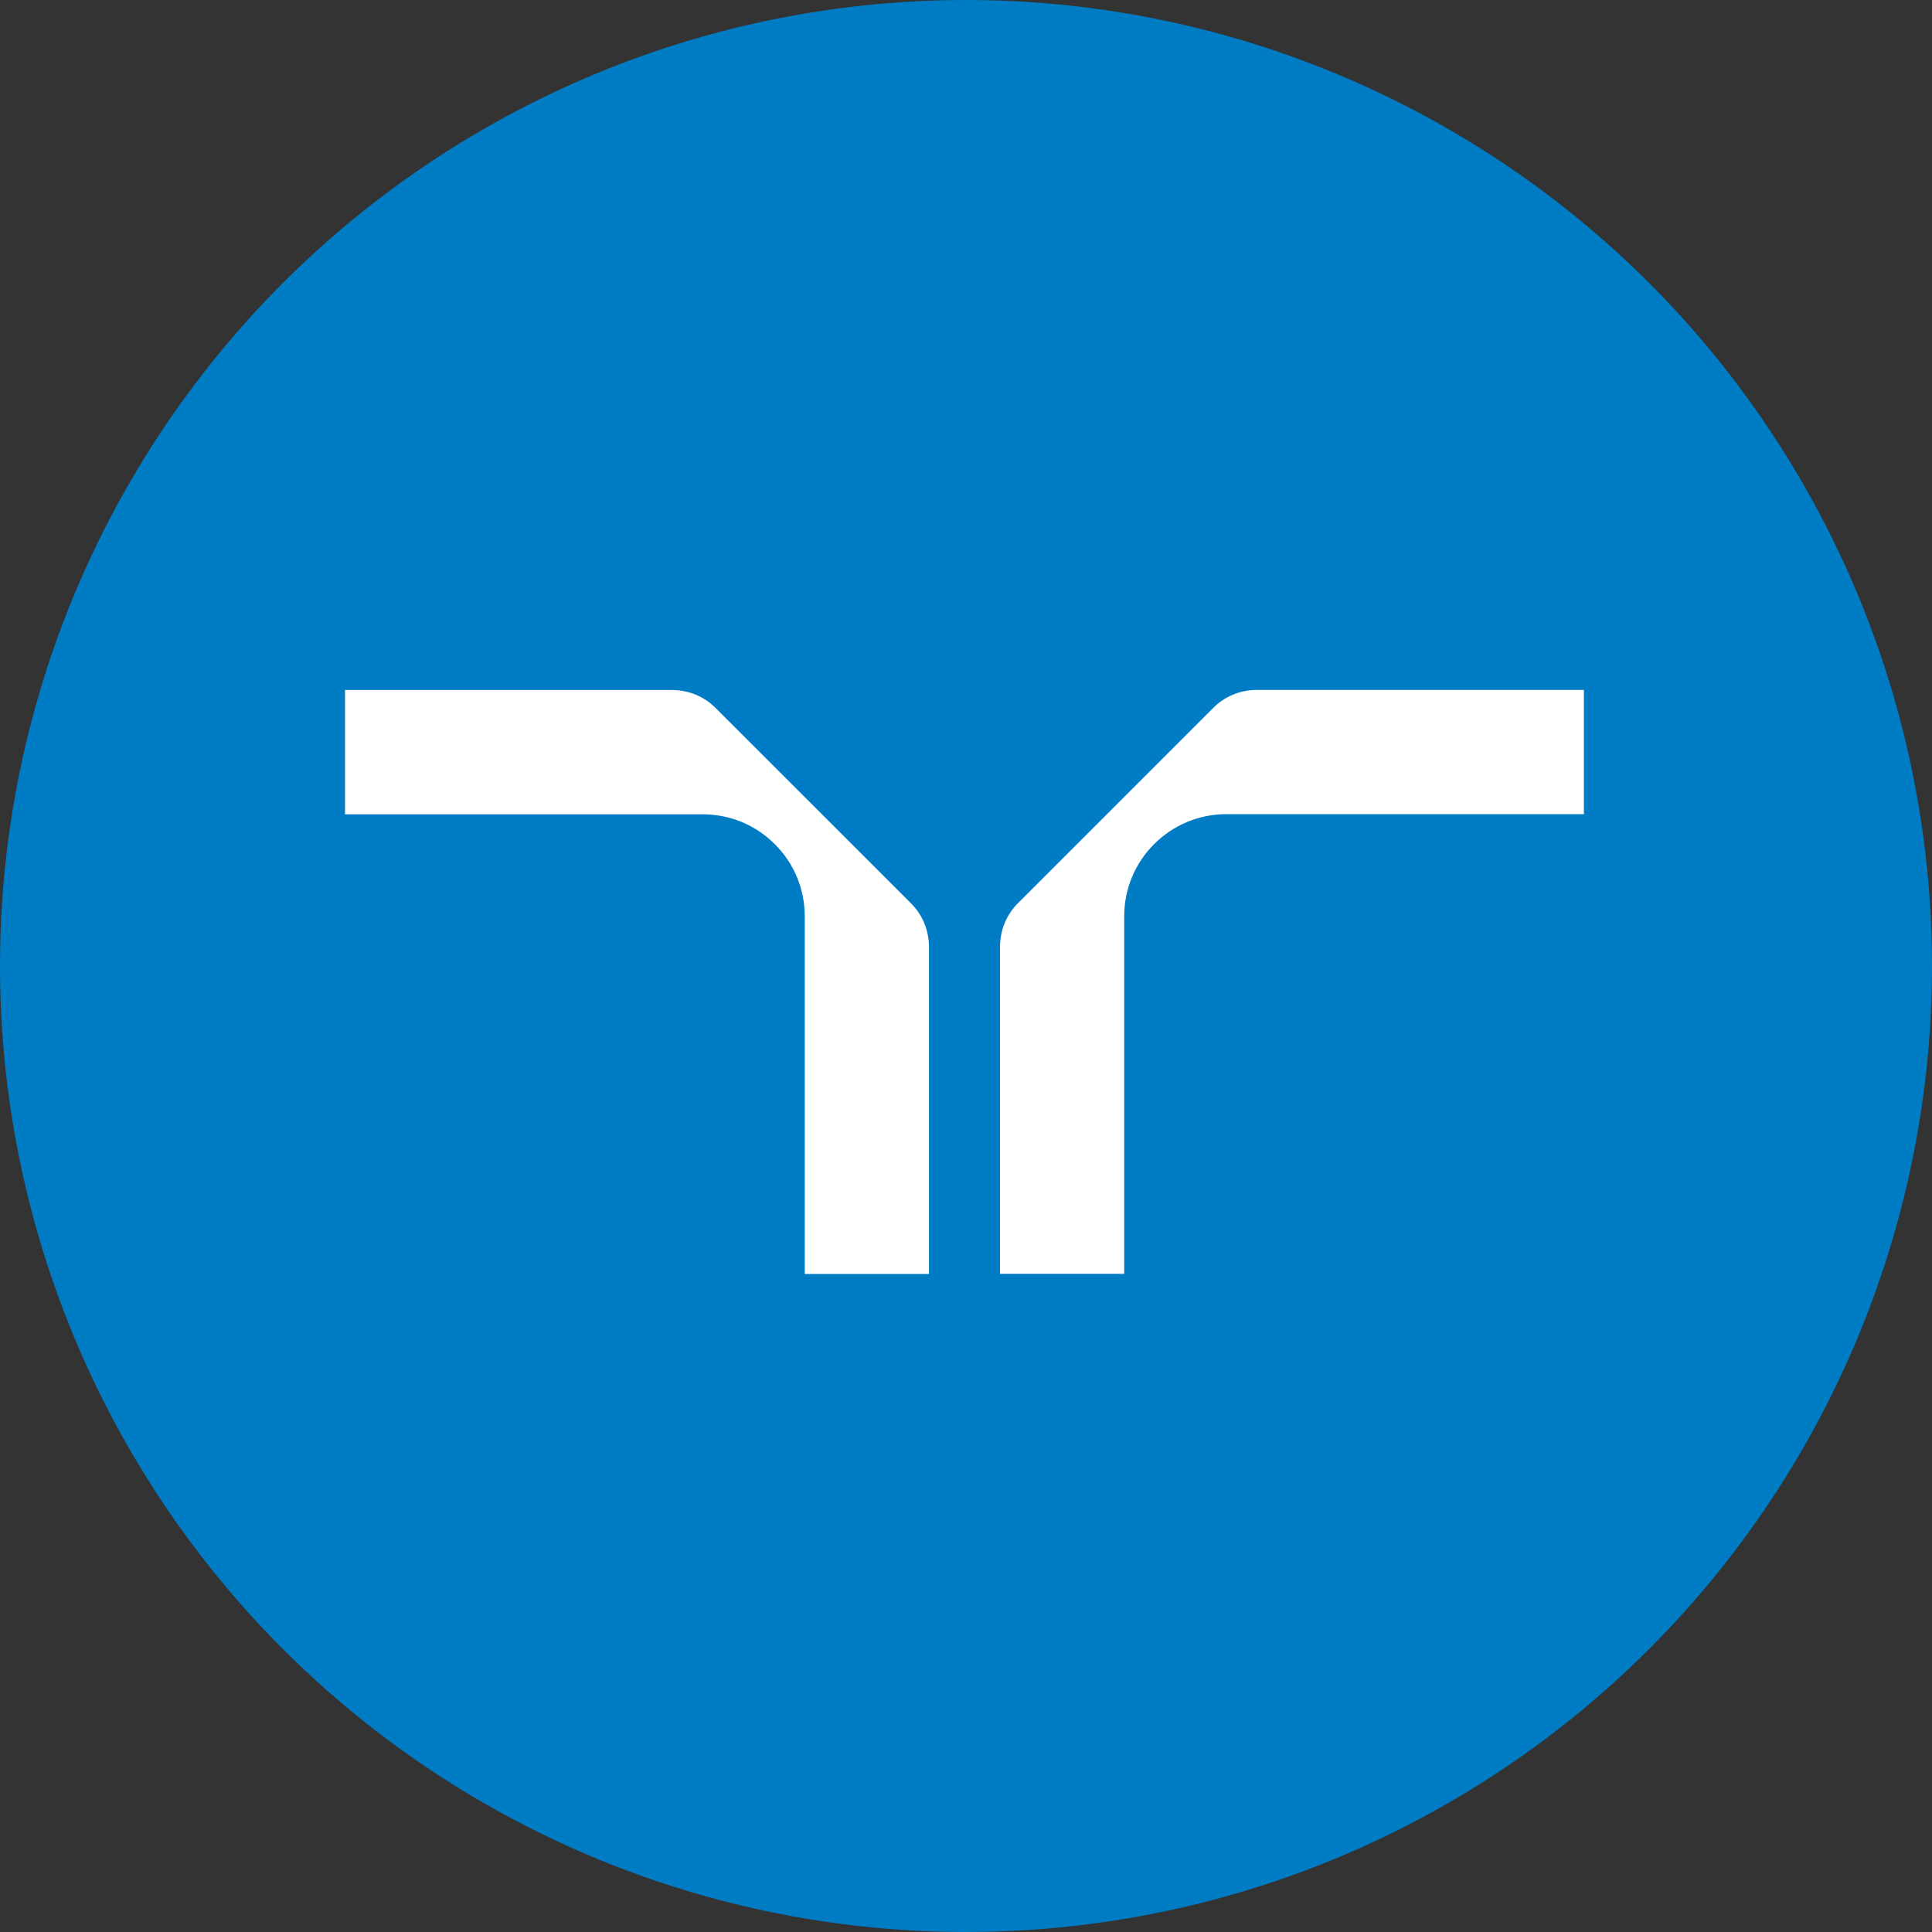
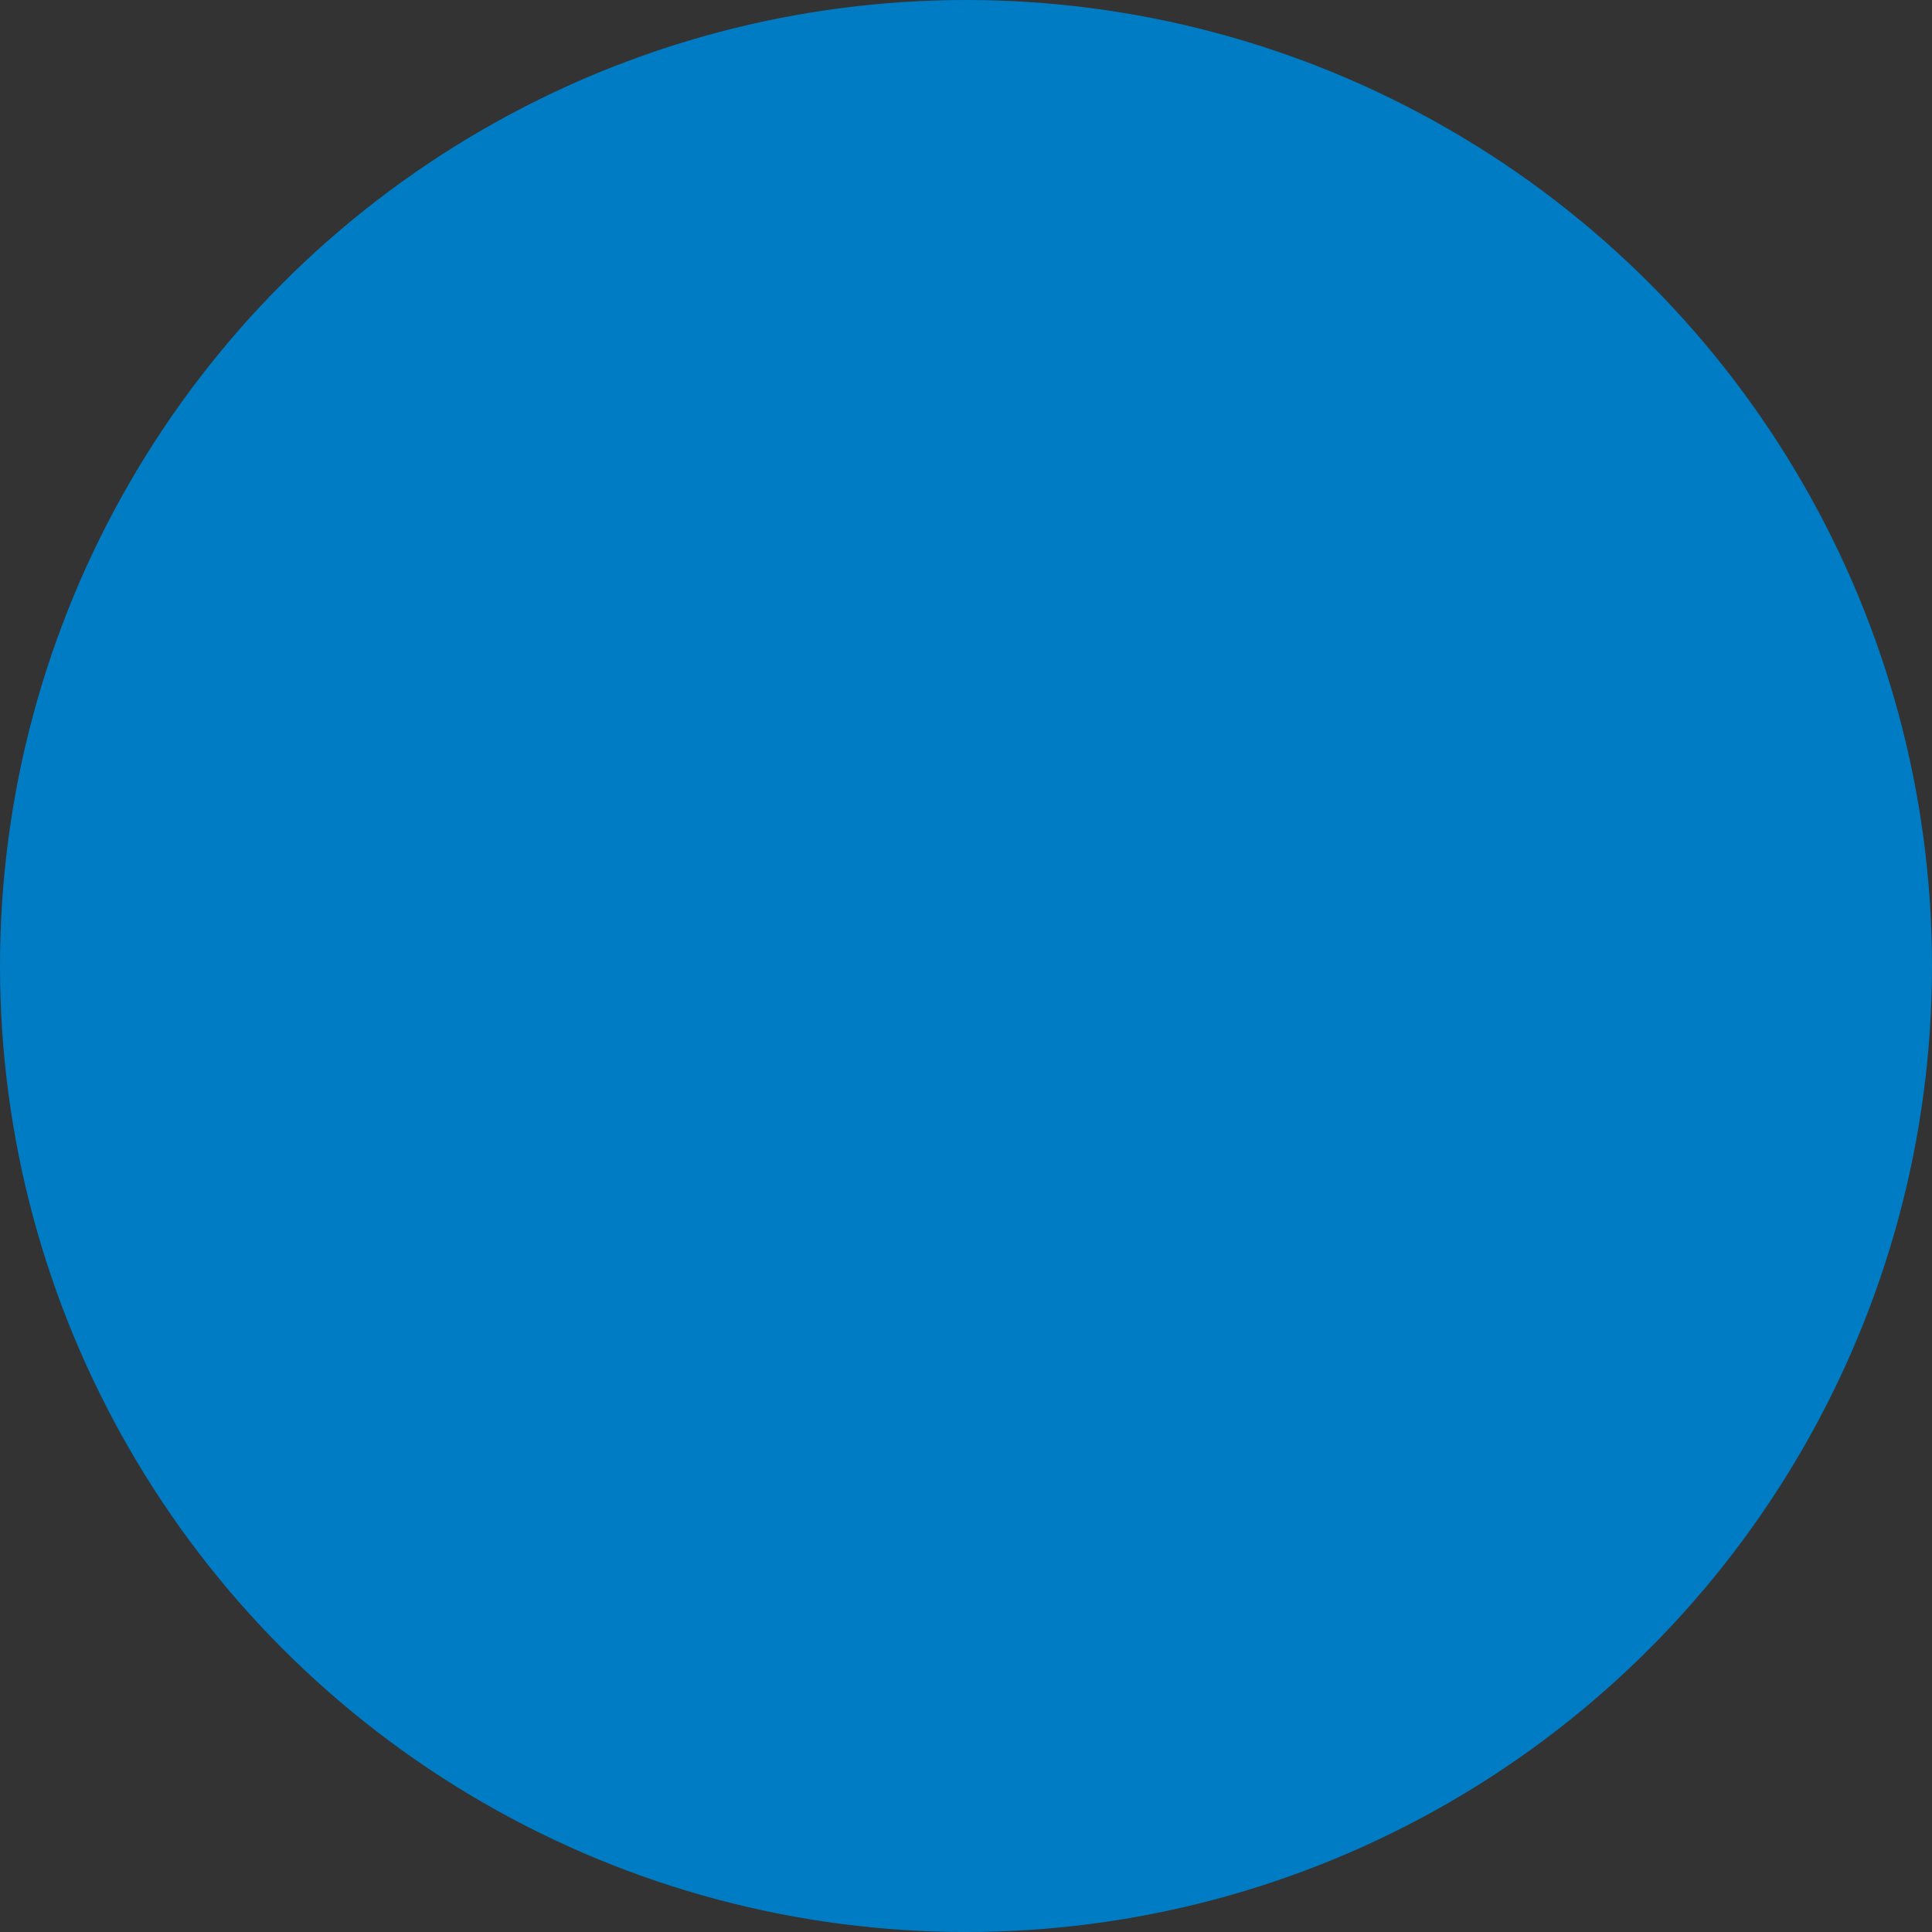
<svg xmlns="http://www.w3.org/2000/svg" width="56" height="56" viewBox="0 0 56 56" fill="none">
  <rect x="0" y="0" width="56" height="56" fill="#333333" stroke="none" />
  <g id="Randstad NV" clip-path="url(#clip0_1241_763)">
    <circle id="RTL Group SA" cx="28" cy="28" r="28" fill="#007CC5" />
    <g id="Randstad_Logo 2">
-       <path id="Union" fill-rule="evenodd" clip-rule="evenodd" d="M35.157 20.529C35.492 20.185 35.949 19.997 36.441 19.997H45.91V23.599H35.544C33.912 23.599 32.586 24.926 32.586 26.558V36.923H28.985V27.454C28.985 26.962 29.173 26.506 29.516 26.17L35.157 20.529ZM20.753 20.533C20.755 20.533 26.396 26.174 26.396 26.174C26.739 26.509 26.927 26.966 26.927 27.457V36.927H23.326V26.561C23.326 25.77 23.018 25.028 22.459 24.469C21.901 23.91 21.157 23.603 20.367 23.603H10V20H19.469C19.963 20 20.418 20.188 20.753 20.533Z" fill="white" />
-     </g>
+       </g>
  </g>
  <defs>
    <clipPath id="clip0_1241_763">
      <rect width="56" height="56" fill="white" />
    </clipPath>
  </defs>
</svg>